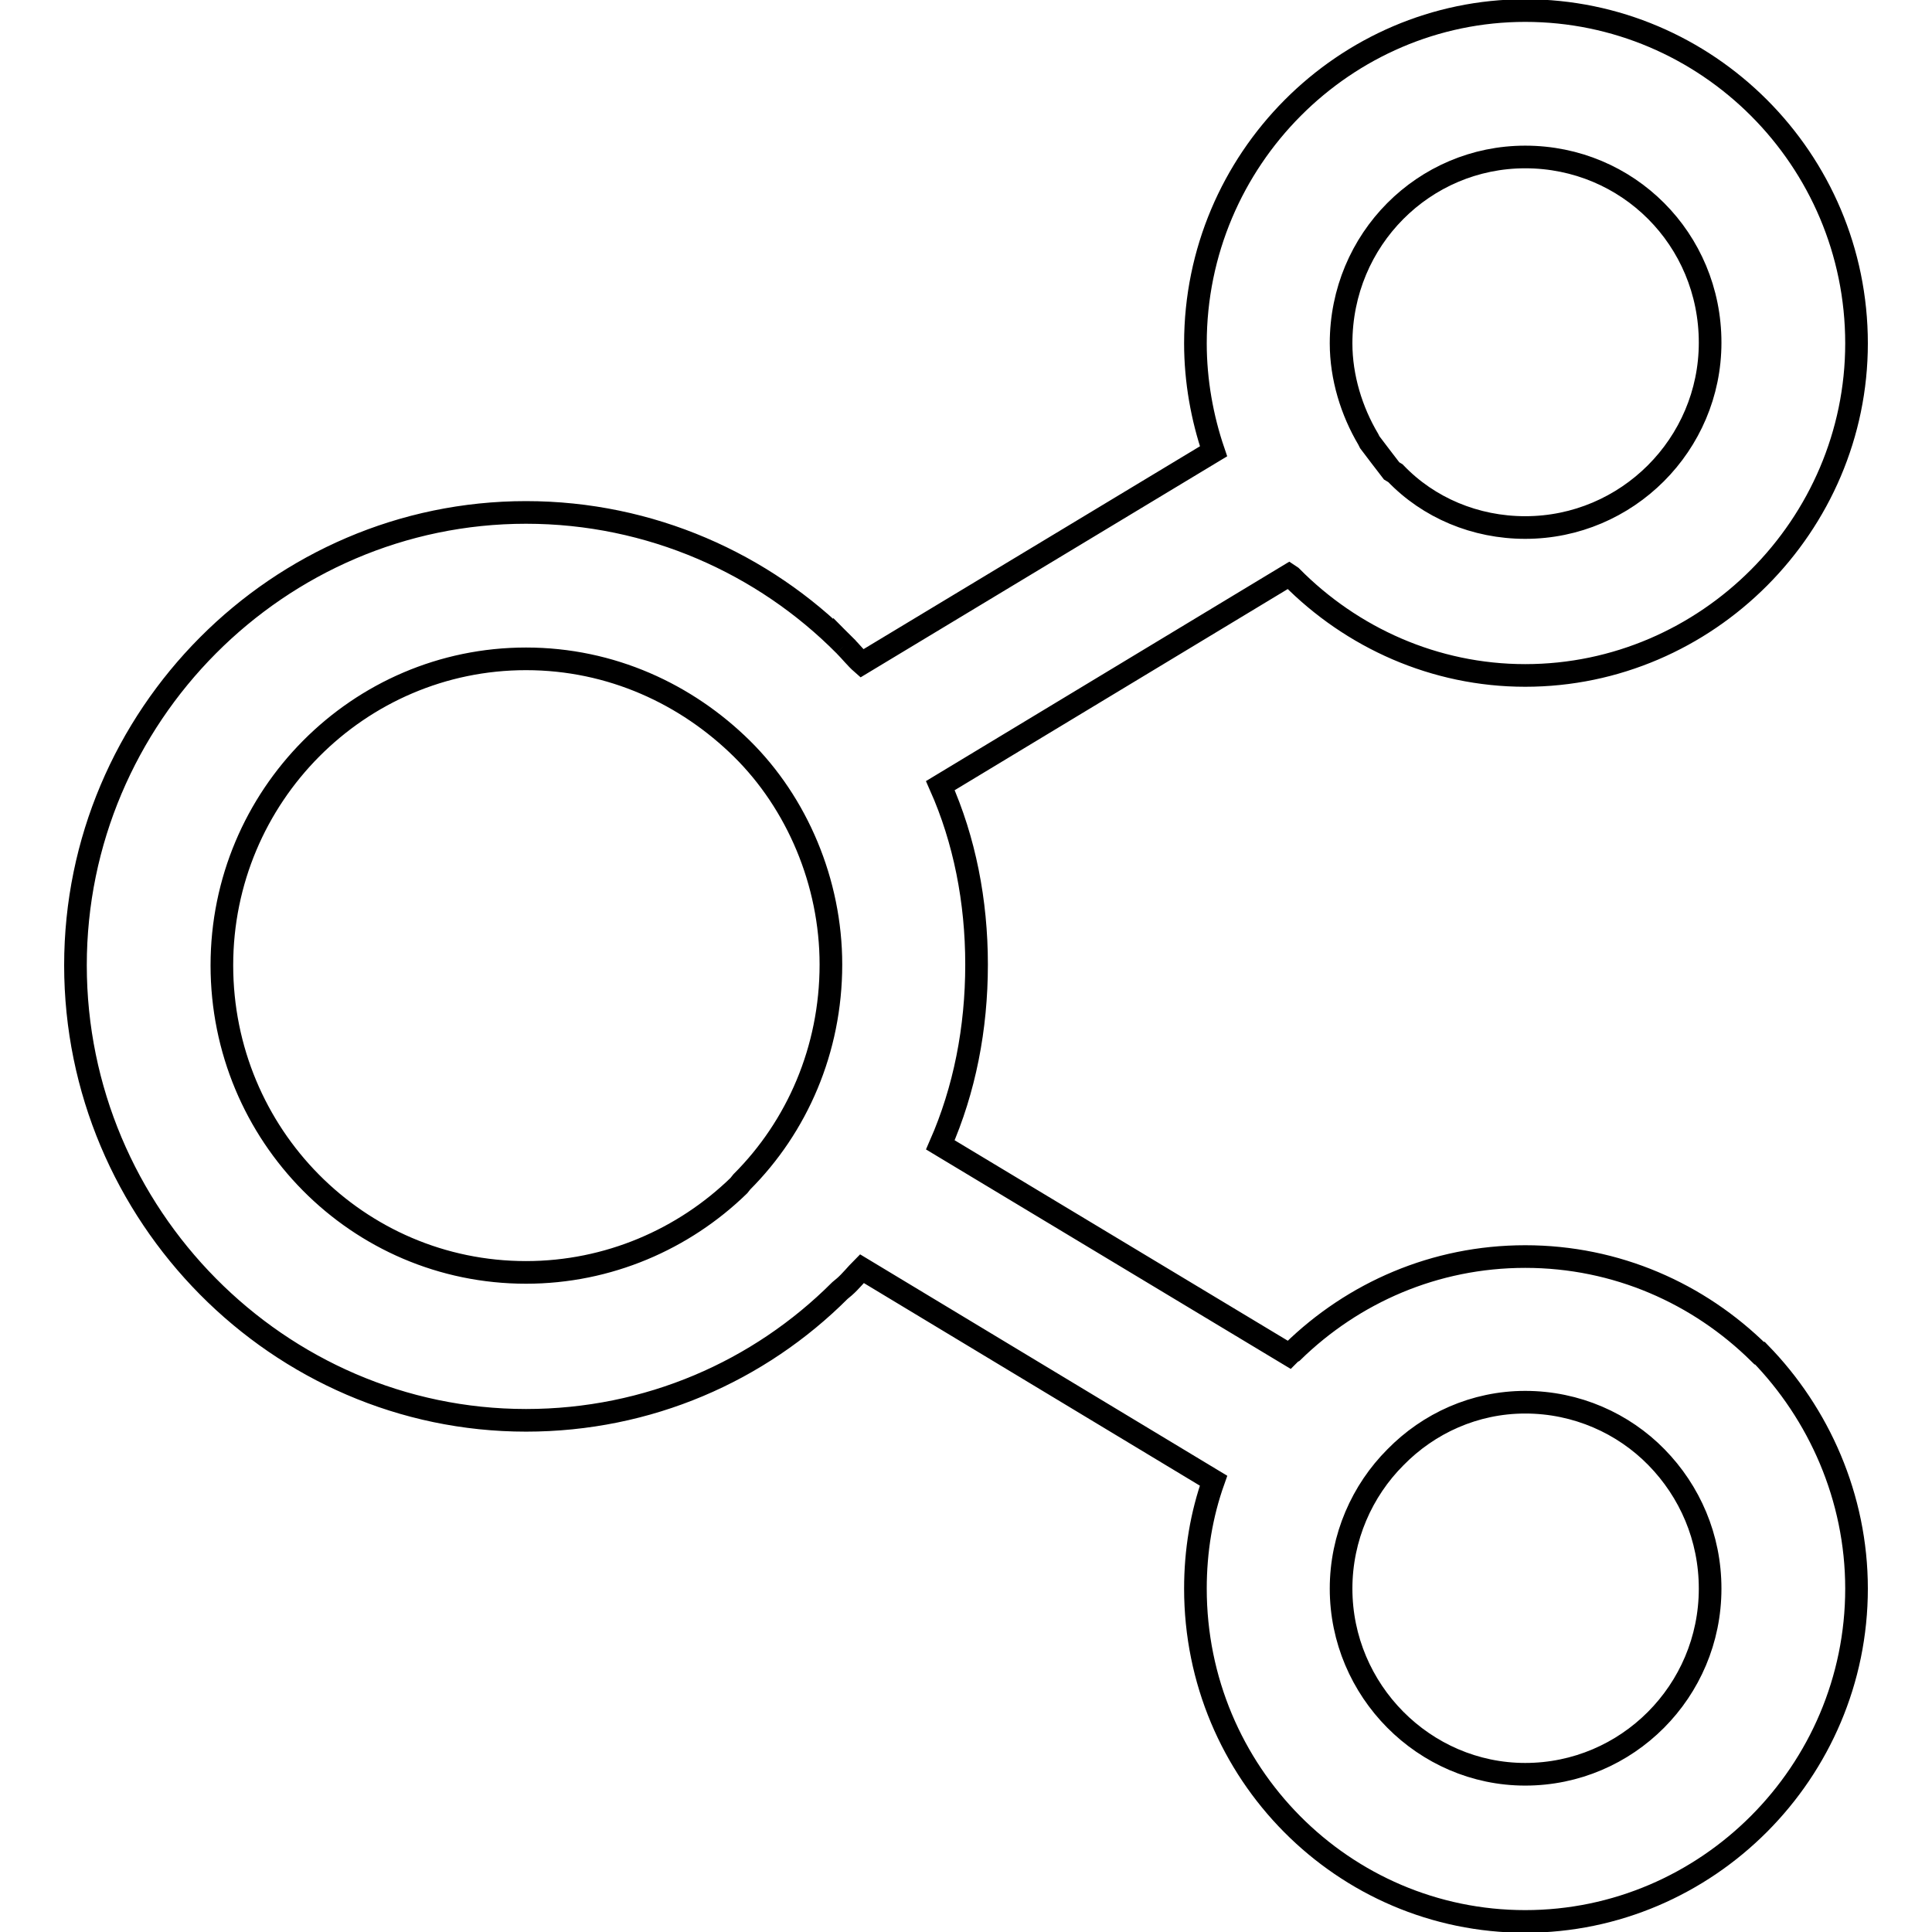
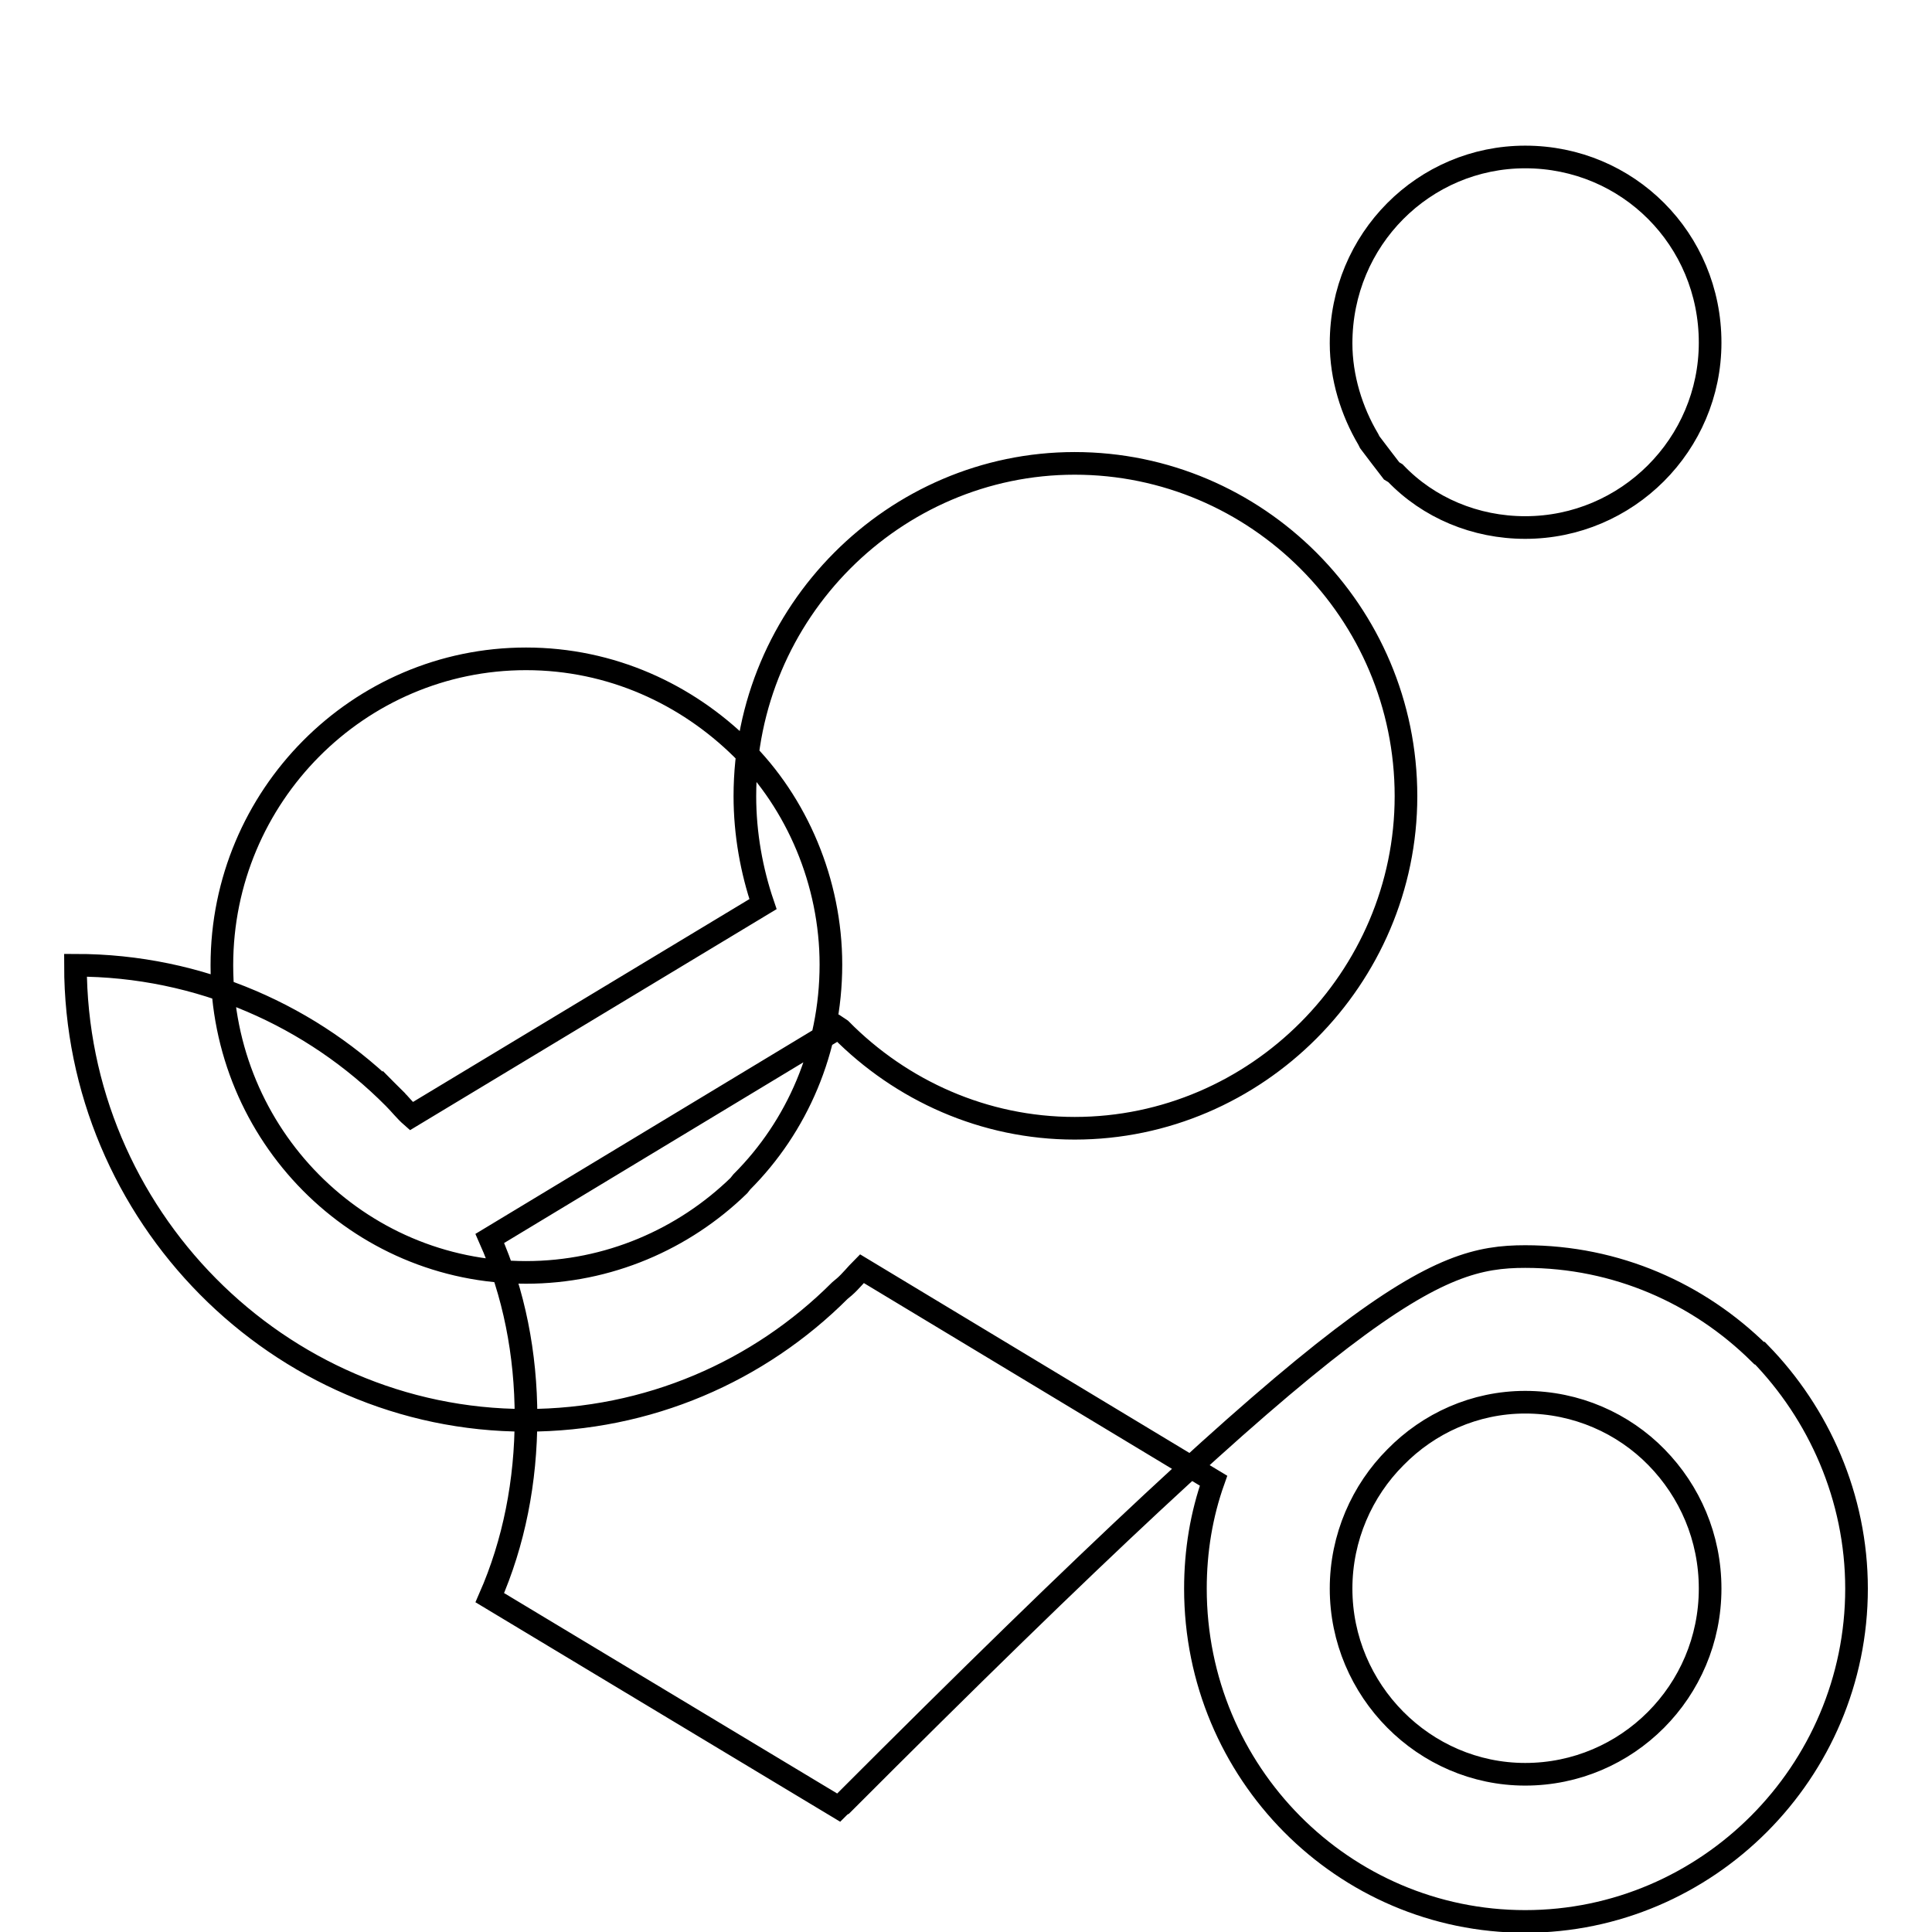
<svg xmlns="http://www.w3.org/2000/svg" version="1.1" x="0px" y="0px" viewBox="0 0 256 256" enable-background="new 0 0 256 256" xml:space="preserve">
  <g>
-     <path stroke-width="3" fill-opacity="0" stroke="#000000" d="M202.1,166.5c12.1,0,23,4.9,31,12.8h0.1c7.8,8,12.8,19.1,12.8,31.2c0,24.3-19.8,44.1-43.9,44.1 c-24.1,0-43.7-19.7-43.7-44.1c0-5,0.8-9.8,2.4-14.3l-46.6-28.1c-0.7,0.7-1.5,1.7-2.3,2.4l-0.6,0.5c-10.7,10.7-25.4,17.2-41.6,17.2 C36.9,188.2,10,161,10,127.9c0-33,26.9-60,59.7-60c16.5,0,31.5,6.8,42.2,17.6v0.1v-0.1c0.8,0.8,1.5,1.7,2.3,2.4l46.6-28.1 c-1.5-4.4-2.4-9.3-2.4-14.3c0-24.4,19.8-44.1,43.7-44.1c24.1,0,43.9,19.7,43.9,44.1c0,24.1-19.8,44-43.9,44c-12,0-23-5-31-13.1 l-0.3-0.2l-46.2,27.9c3.2,7.2,4.8,15.3,4.8,23.7c0,8.5-1.6,16.6-4.8,23.9l46.2,27.8l0.3-0.3l0,0l0.2-0.1 C179.3,171.3,190.1,166.5,202.1,166.5L202.1,166.5z M219.5,193.1L219.5,193.1c-4.4-4.5-10.6-7.3-17.4-7.3c-6.7,0-12.8,2.8-17.2,7.3 l0,0c-4.4,4.4-7.2,10.6-7.2,17.4c0,13.5,11,24.6,24.4,24.6c13.5,0,24.5-11,24.5-24.6C226.6,203.7,223.9,197.6,219.5,193.1 L219.5,193.1L219.5,193.1z M98.3,99.2L98.3,99.2C91,92,81,87.3,69.7,87.3c-22.2,0-40.3,18.2-40.3,40.6c0,22.5,18,40.7,40.3,40.7 c10.9,0,20.9-4.4,28.2-11.5l0.4-0.5c7.3-7.3,11.8-17.5,11.8-28.8C110.1,116.9,105.6,106.4,98.3,99.2L98.3,99.2L98.3,99.2z  M202.1,20.8L202.1,20.8c-13.4,0-24.4,10.9-24.4,24.7c0,4.5,1.4,9,3.6,12.7l0.2,0.4l0,0c0.9,1.2,1.9,2.5,2.9,3.8l0.5,0.3 c4.4,4.6,10.6,7.2,17.2,7.2c13.5,0,24.5-11,24.5-24.5C226.6,31.7,215.7,20.8,202.1,20.8L202.1,20.8z" />
+     <path stroke-width="3" fill-opacity="0" stroke="#000000" d="M202.1,166.5c12.1,0,23,4.9,31,12.8h0.1c7.8,8,12.8,19.1,12.8,31.2c0,24.3-19.8,44.1-43.9,44.1 c-24.1,0-43.7-19.7-43.7-44.1c0-5,0.8-9.8,2.4-14.3l-46.6-28.1c-0.7,0.7-1.5,1.7-2.3,2.4l-0.6,0.5c-10.7,10.7-25.4,17.2-41.6,17.2 C36.9,188.2,10,161,10,127.9c16.5,0,31.5,6.8,42.2,17.6v0.1v-0.1c0.8,0.8,1.5,1.7,2.3,2.4l46.6-28.1 c-1.5-4.4-2.4-9.3-2.4-14.3c0-24.4,19.8-44.1,43.7-44.1c24.1,0,43.9,19.7,43.9,44.1c0,24.1-19.8,44-43.9,44c-12,0-23-5-31-13.1 l-0.3-0.2l-46.2,27.9c3.2,7.2,4.8,15.3,4.8,23.7c0,8.5-1.6,16.6-4.8,23.9l46.2,27.8l0.3-0.3l0,0l0.2-0.1 C179.3,171.3,190.1,166.5,202.1,166.5L202.1,166.5z M219.5,193.1L219.5,193.1c-4.4-4.5-10.6-7.3-17.4-7.3c-6.7,0-12.8,2.8-17.2,7.3 l0,0c-4.4,4.4-7.2,10.6-7.2,17.4c0,13.5,11,24.6,24.4,24.6c13.5,0,24.5-11,24.5-24.6C226.6,203.7,223.9,197.6,219.5,193.1 L219.5,193.1L219.5,193.1z M98.3,99.2L98.3,99.2C91,92,81,87.3,69.7,87.3c-22.2,0-40.3,18.2-40.3,40.6c0,22.5,18,40.7,40.3,40.7 c10.9,0,20.9-4.4,28.2-11.5l0.4-0.5c7.3-7.3,11.8-17.5,11.8-28.8C110.1,116.9,105.6,106.4,98.3,99.2L98.3,99.2L98.3,99.2z  M202.1,20.8L202.1,20.8c-13.4,0-24.4,10.9-24.4,24.7c0,4.5,1.4,9,3.6,12.7l0.2,0.4l0,0c0.9,1.2,1.9,2.5,2.9,3.8l0.5,0.3 c4.4,4.6,10.6,7.2,17.2,7.2c13.5,0,24.5-11,24.5-24.5C226.6,31.7,215.7,20.8,202.1,20.8L202.1,20.8z" />
  </g>
</svg>